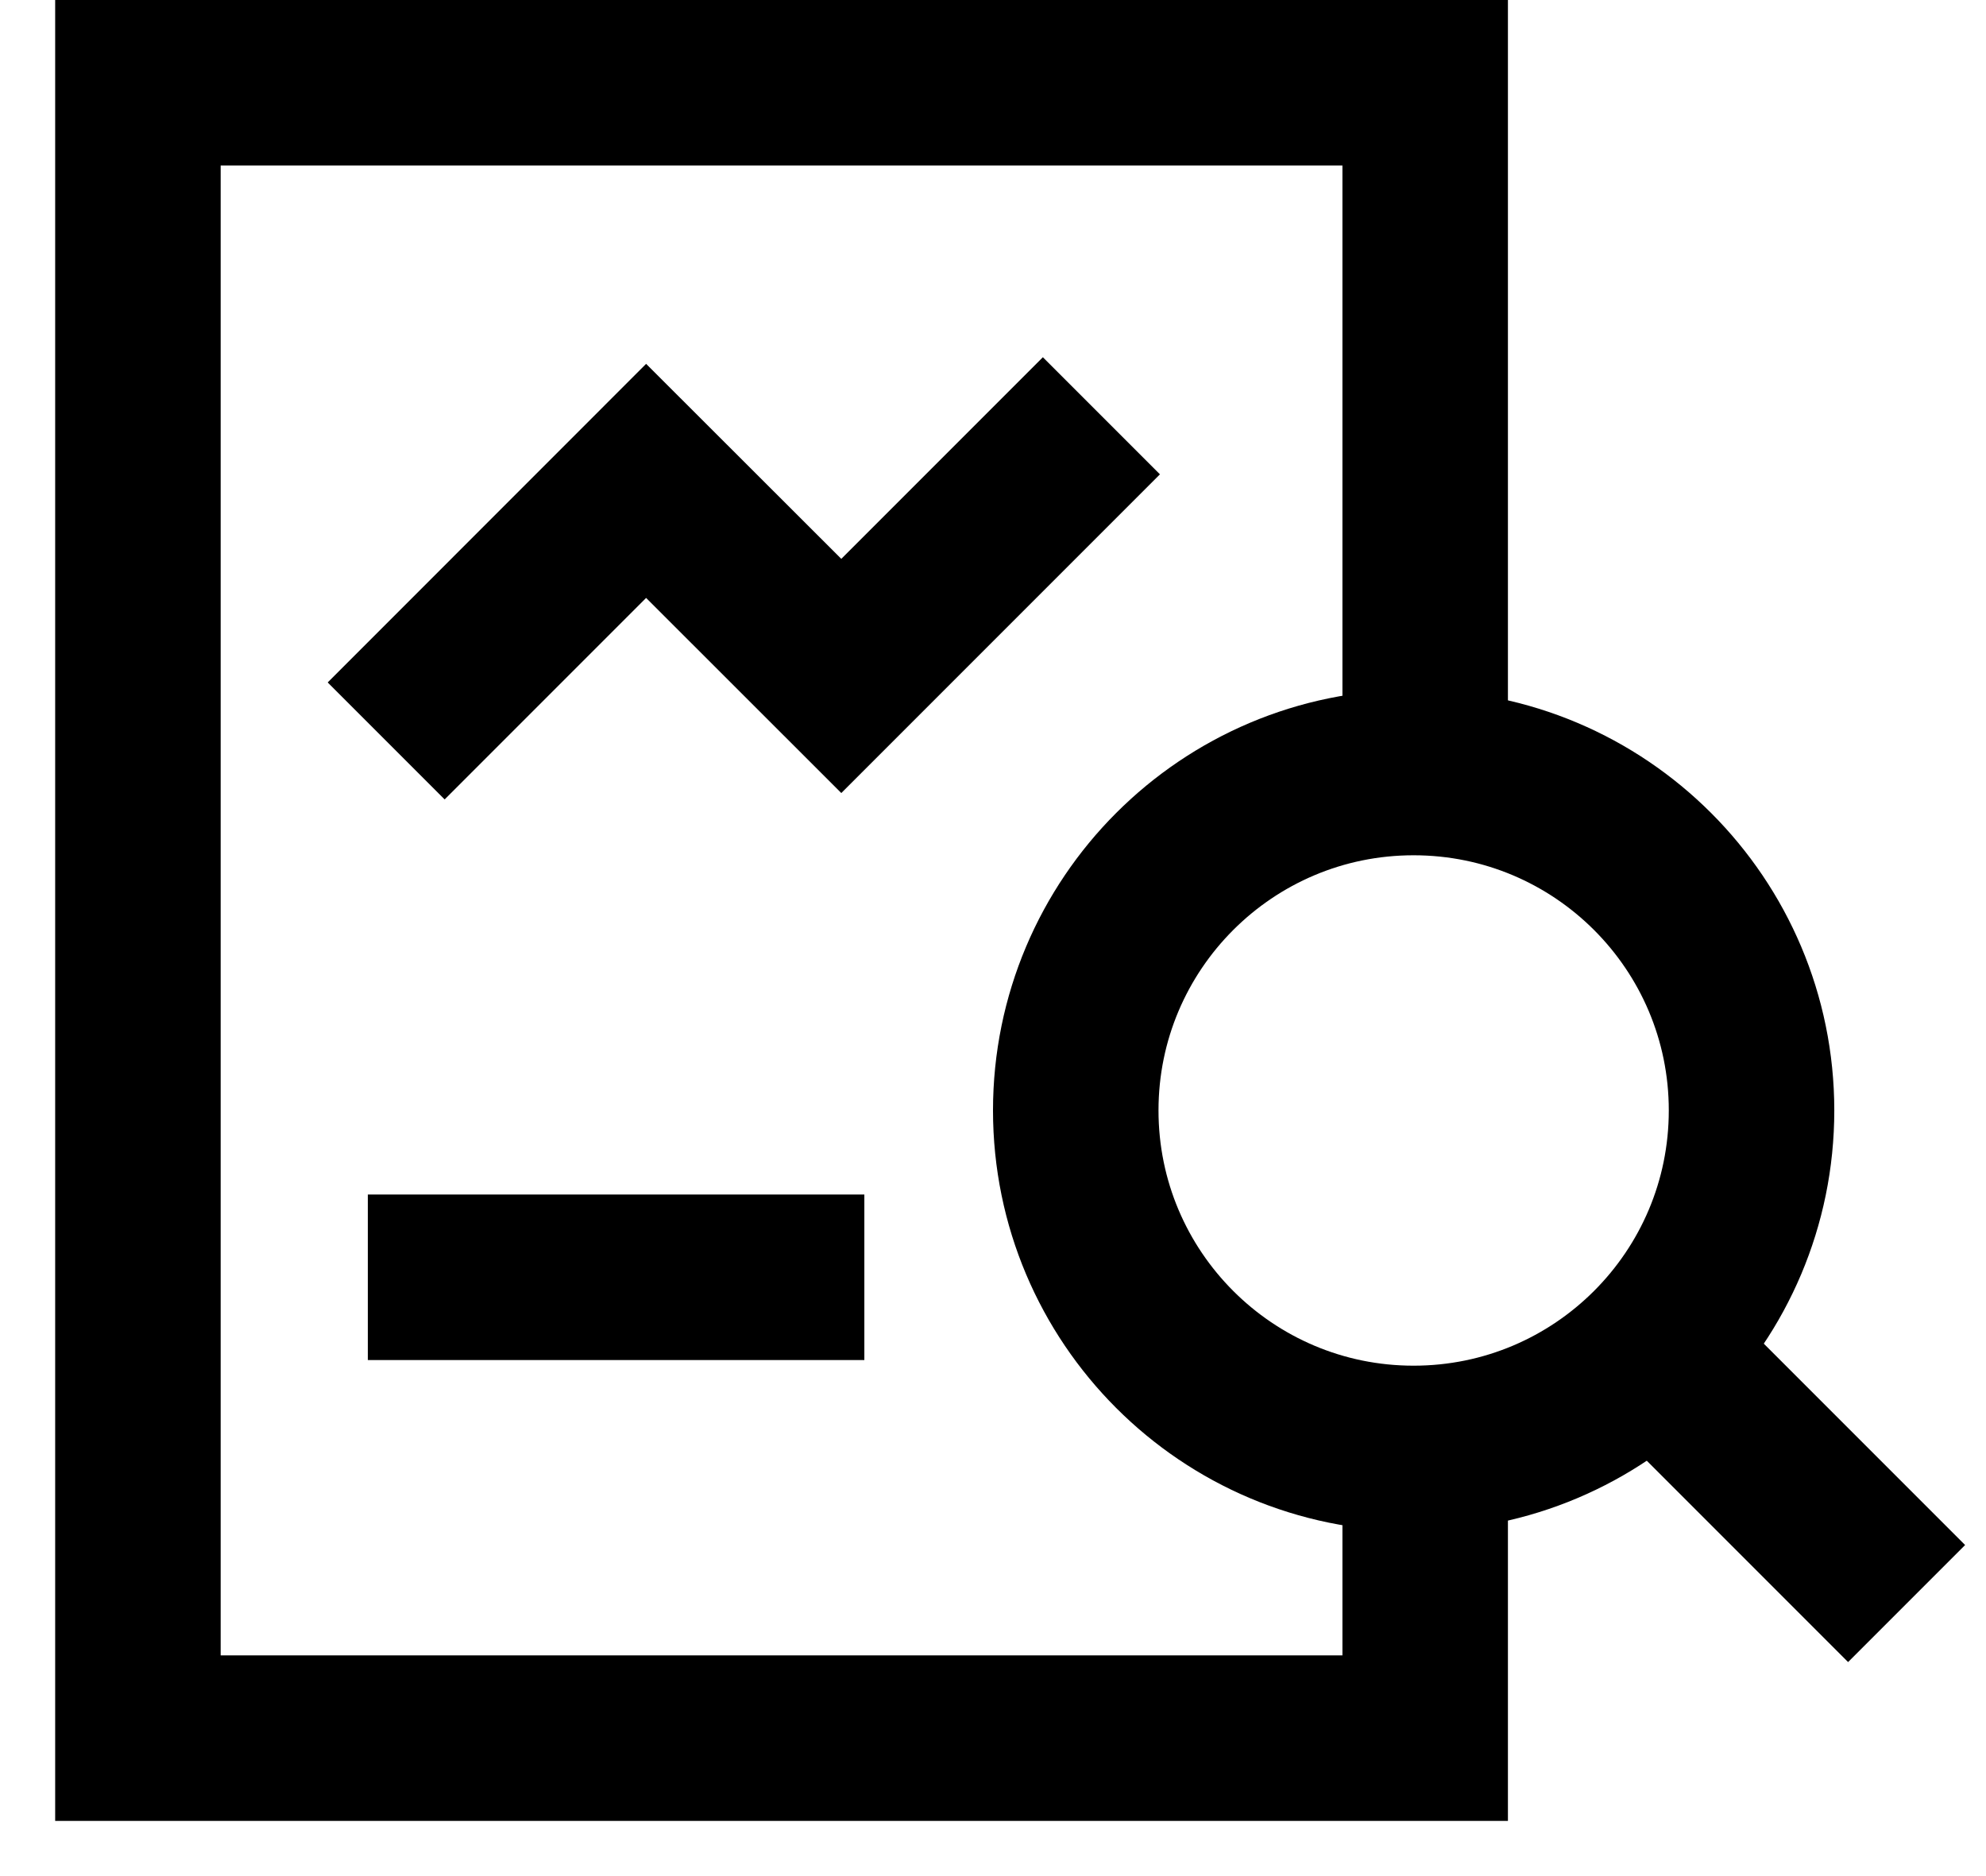
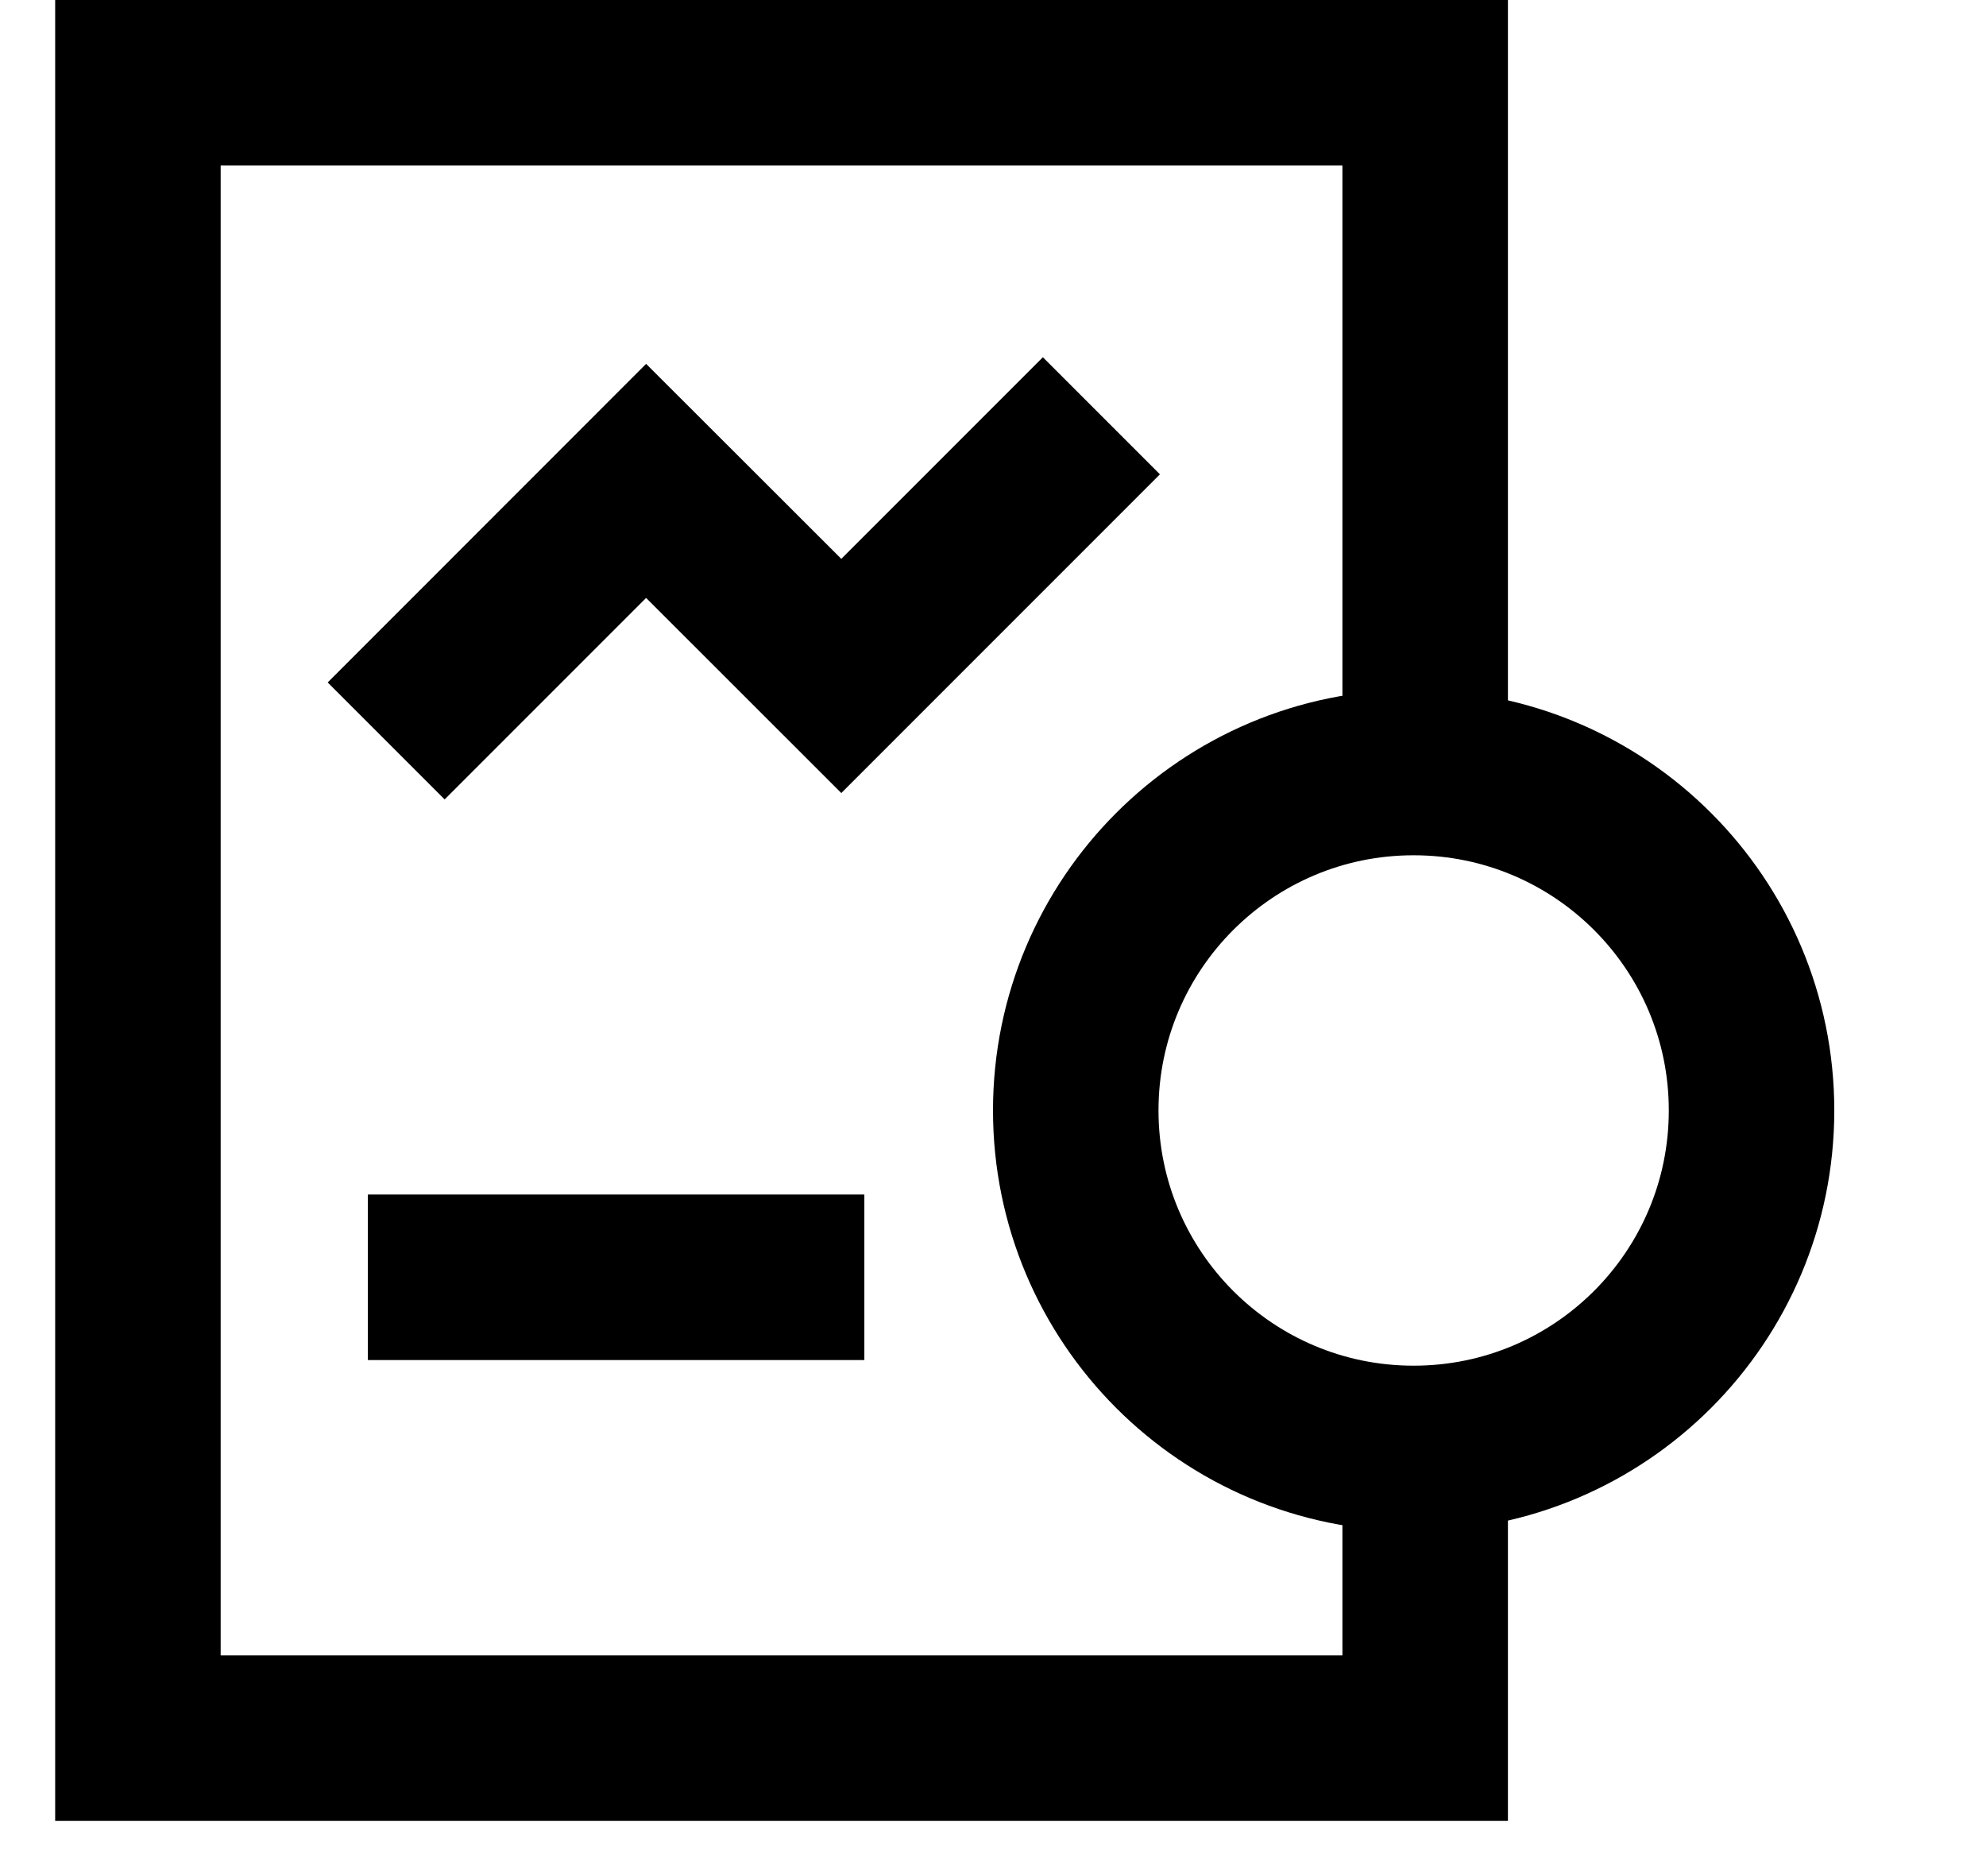
<svg xmlns="http://www.w3.org/2000/svg" width="18" height="17" viewBox="0 0 18 17" fill="none">
  <path d="M12.812 13.125C14.504 13.125 15.875 11.754 15.875 10.062C15.875 8.371 14.504 7 12.812 7C11.121 7 9.75 8.371 9.75 10.062C9.75 11.754 11.121 13.125 12.812 13.125Z" stroke="black" stroke-width="1.5" stroke-linecap="square" />
-   <path d="M16.75 14L15.022 12.272" stroke="black" stroke-width="1.5" stroke-linecap="square" />
  <path d="M13.667 7H12.167V1.5H2V15H12.167V12.5H13.667V16.5H0.5V0H13.667V7ZM7.834 12.324H3.334V10.824H7.834V12.324ZM10.513 4.298L7.625 7.186L5.856 5.418L4.03 7.244L2.97 6.184L5.856 3.297L7.625 5.064L9.452 3.237L10.513 4.298Z" fill="black" />
</svg>